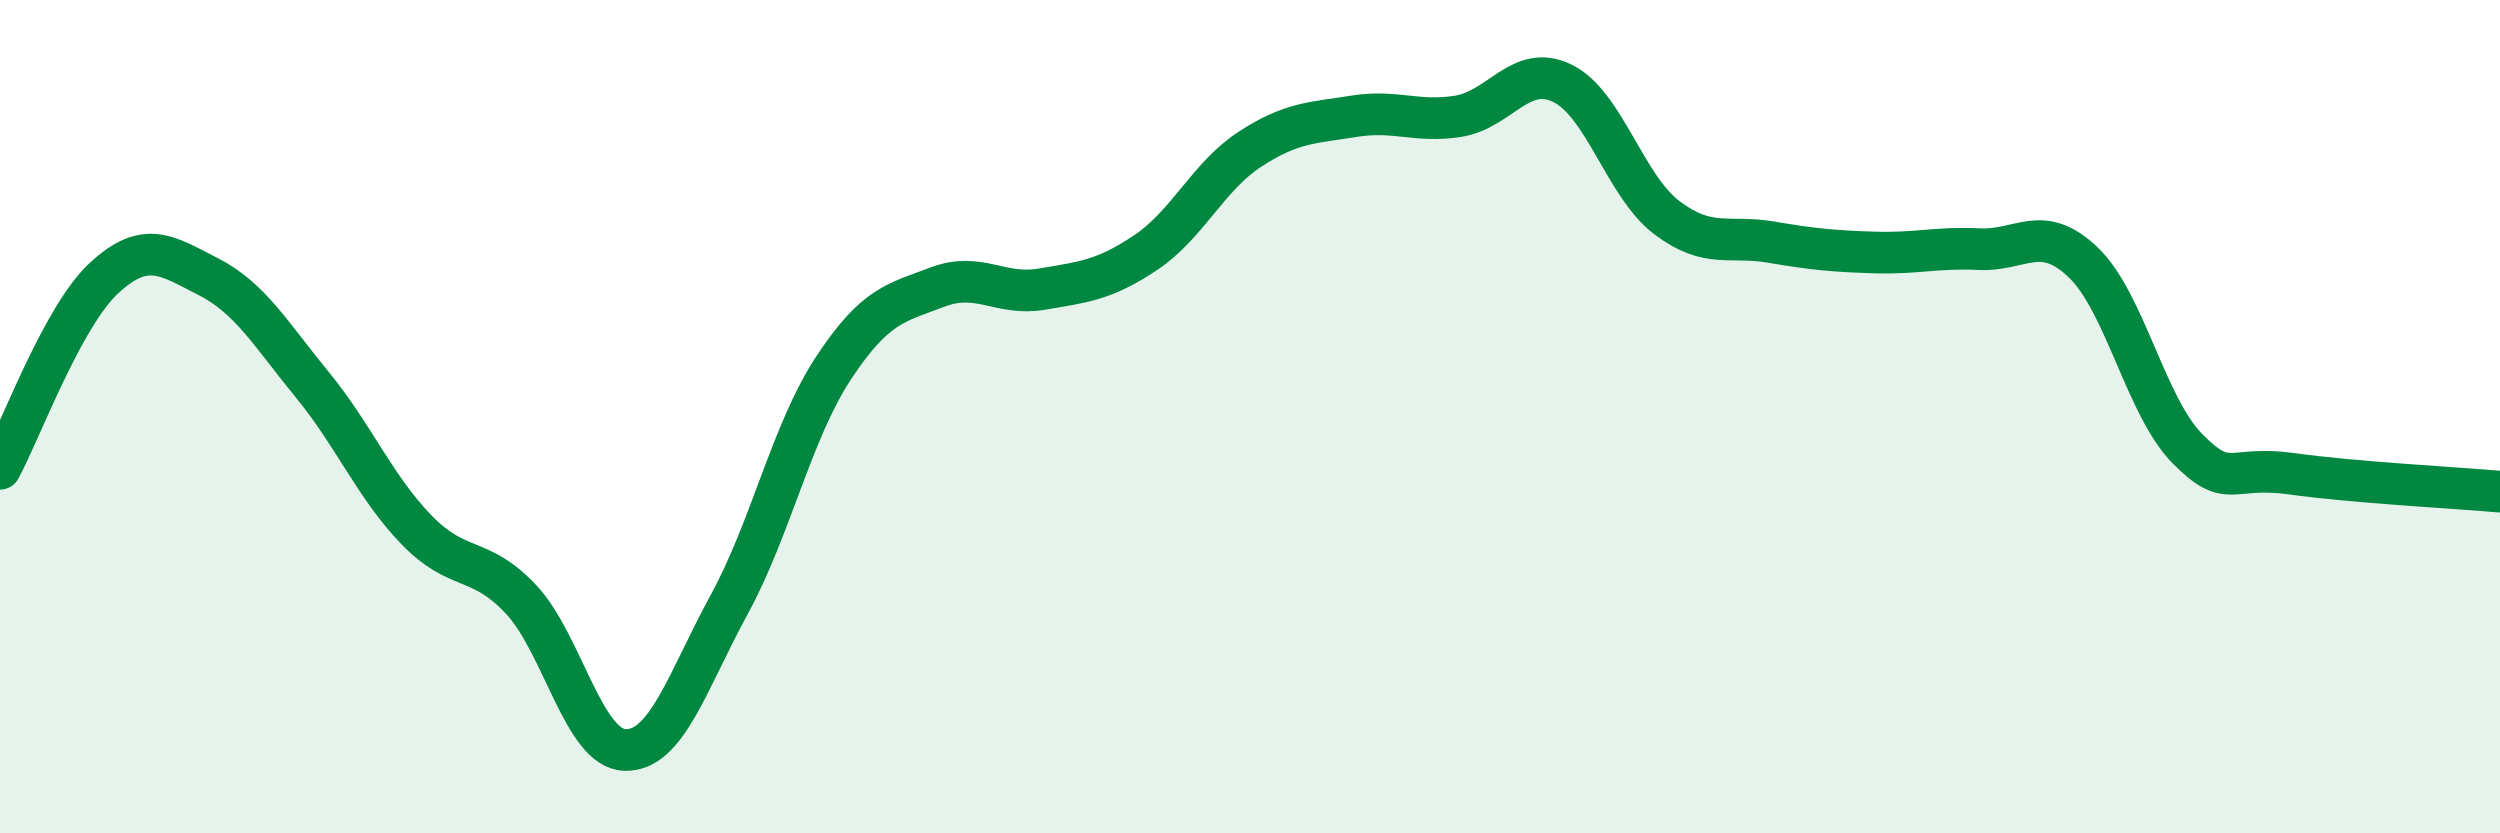
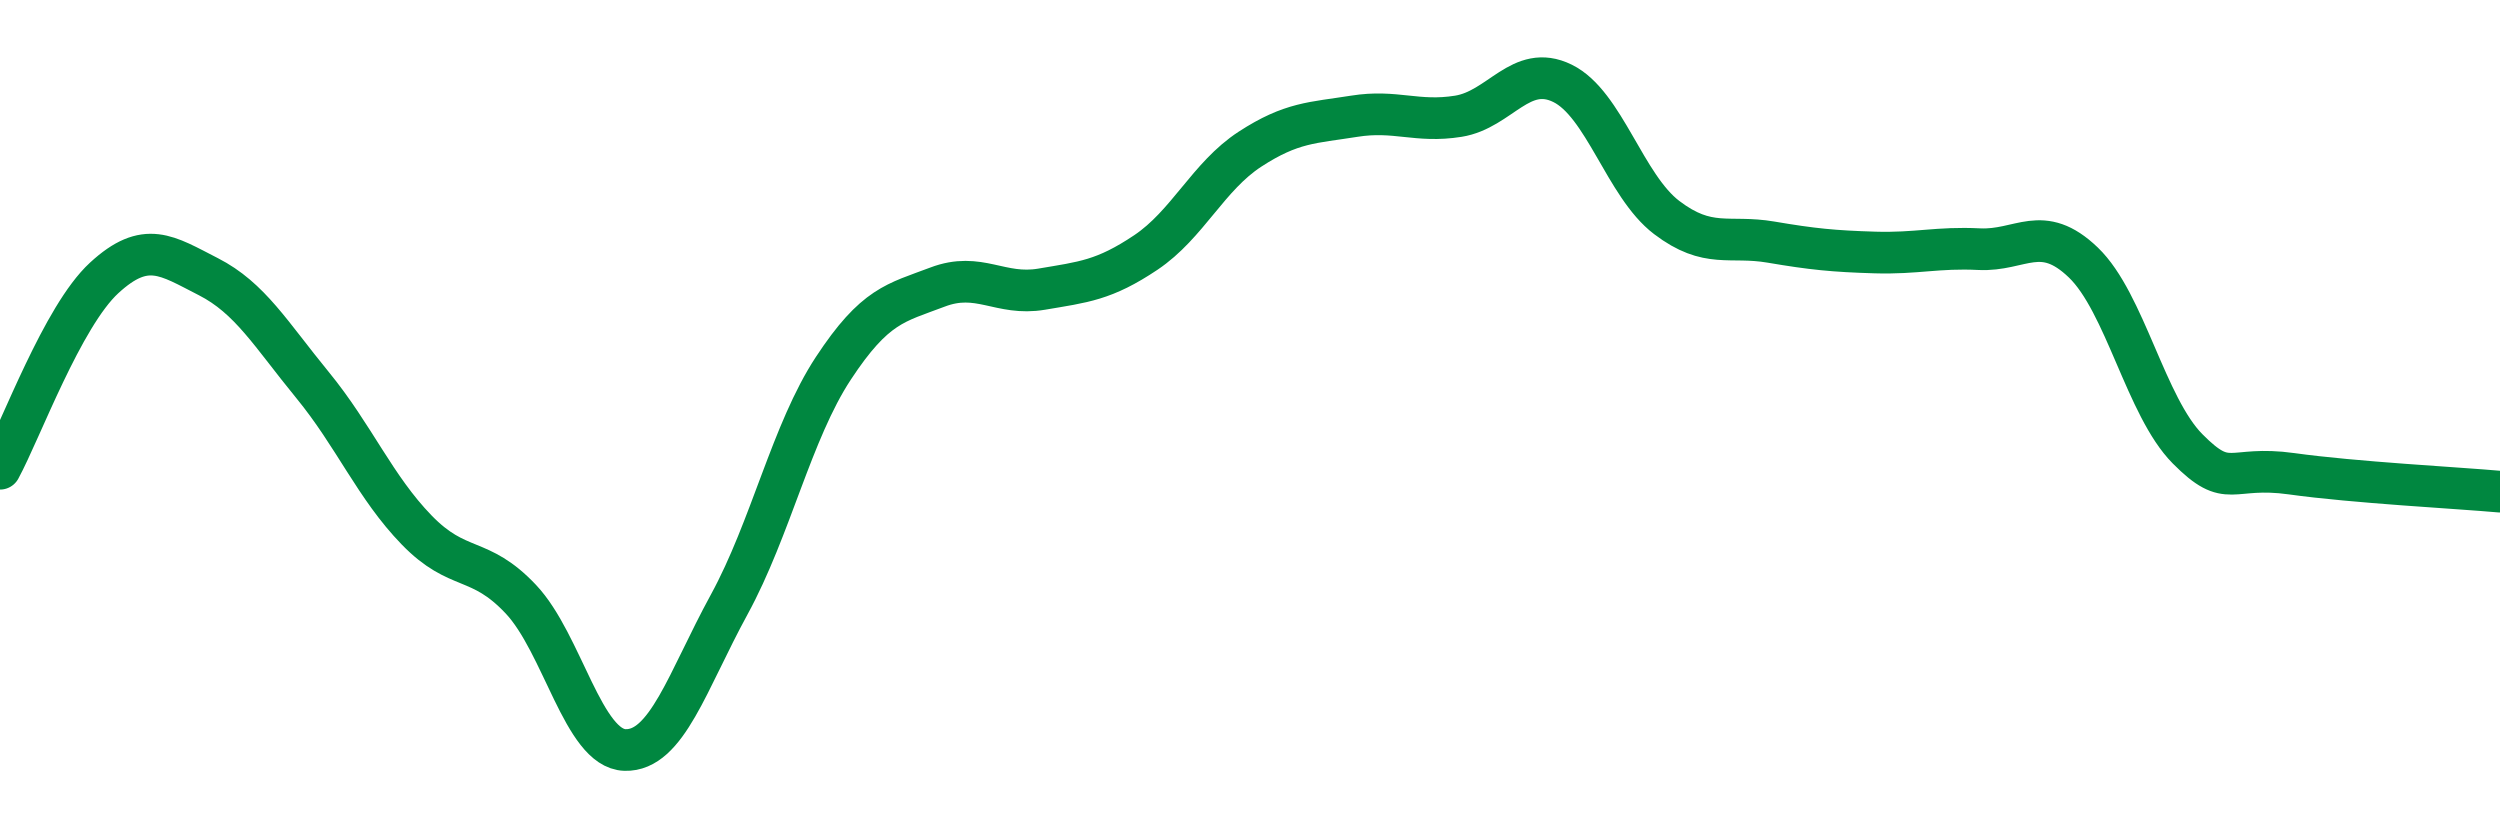
<svg xmlns="http://www.w3.org/2000/svg" width="60" height="20" viewBox="0 0 60 20">
-   <path d="M 0,11.25 C 0.5,10.33 1.5,7.59 2.5,6.67 C 3.5,5.75 4,6.13 5,6.64 C 6,7.15 6.5,8.02 7.5,9.24 C 8.5,10.46 9,11.69 10,12.72 C 11,13.75 11.5,13.32 12.5,14.38 C 13.5,15.44 14,17.97 15,18 C 16,18.03 16.5,16.34 17.5,14.51 C 18.5,12.68 19,10.36 20,8.84 C 21,7.32 21.5,7.27 22.5,6.89 C 23.5,6.51 24,7.11 25,6.94 C 26,6.77 26.5,6.73 27.5,6.06 C 28.5,5.39 29,4.23 30,3.58 C 31,2.93 31.5,2.95 32.5,2.79 C 33.5,2.63 34,2.95 35,2.79 C 36,2.63 36.5,1.51 37.5,2 C 38.5,2.49 39,4.46 40,5.22 C 41,5.98 41.5,5.64 42.5,5.81 C 43.5,5.98 44,6.03 45,6.06 C 46,6.09 46.5,5.93 47.5,5.98 C 48.5,6.03 49,5.34 50,6.3 C 51,7.26 51.5,9.76 52.5,10.77 C 53.5,11.78 53.5,11.16 55,11.37 C 56.5,11.58 59,11.71 60,11.8L60 20L0 20Z" fill="#008740" opacity="0.1" stroke-linecap="round" stroke-linejoin="round" />
  <path d="M 0,11.25 C 0.5,10.33 1.5,7.59 2.5,6.67 C 3.5,5.75 4,6.13 5,6.64 C 6,7.15 6.5,8.02 7.5,9.24 C 8.5,10.46 9,11.69 10,12.72 C 11,13.75 11.5,13.32 12.5,14.38 C 13.5,15.44 14,17.97 15,18 C 16,18.03 16.5,16.34 17.5,14.51 C 18.5,12.68 19,10.36 20,8.84 C 21,7.32 21.5,7.27 22.5,6.89 C 23.5,6.51 24,7.11 25,6.94 C 26,6.77 26.5,6.73 27.5,6.06 C 28.5,5.39 29,4.23 30,3.58 C 31,2.93 31.5,2.95 32.5,2.79 C 33.5,2.63 34,2.95 35,2.79 C 36,2.63 36.5,1.51 37.5,2 C 38.5,2.49 39,4.46 40,5.22 C 41,5.98 41.5,5.64 42.5,5.81 C 43.5,5.98 44,6.03 45,6.06 C 46,6.09 46.5,5.93 47.5,5.98 C 48.5,6.03 49,5.34 50,6.3 C 51,7.26 51.5,9.76 52.5,10.77 C 53.5,11.78 53.5,11.16 55,11.37 C 56.5,11.58 59,11.71 60,11.8" stroke="#008740" stroke-width="1" fill="none" stroke-linecap="round" stroke-linejoin="round" />
</svg>